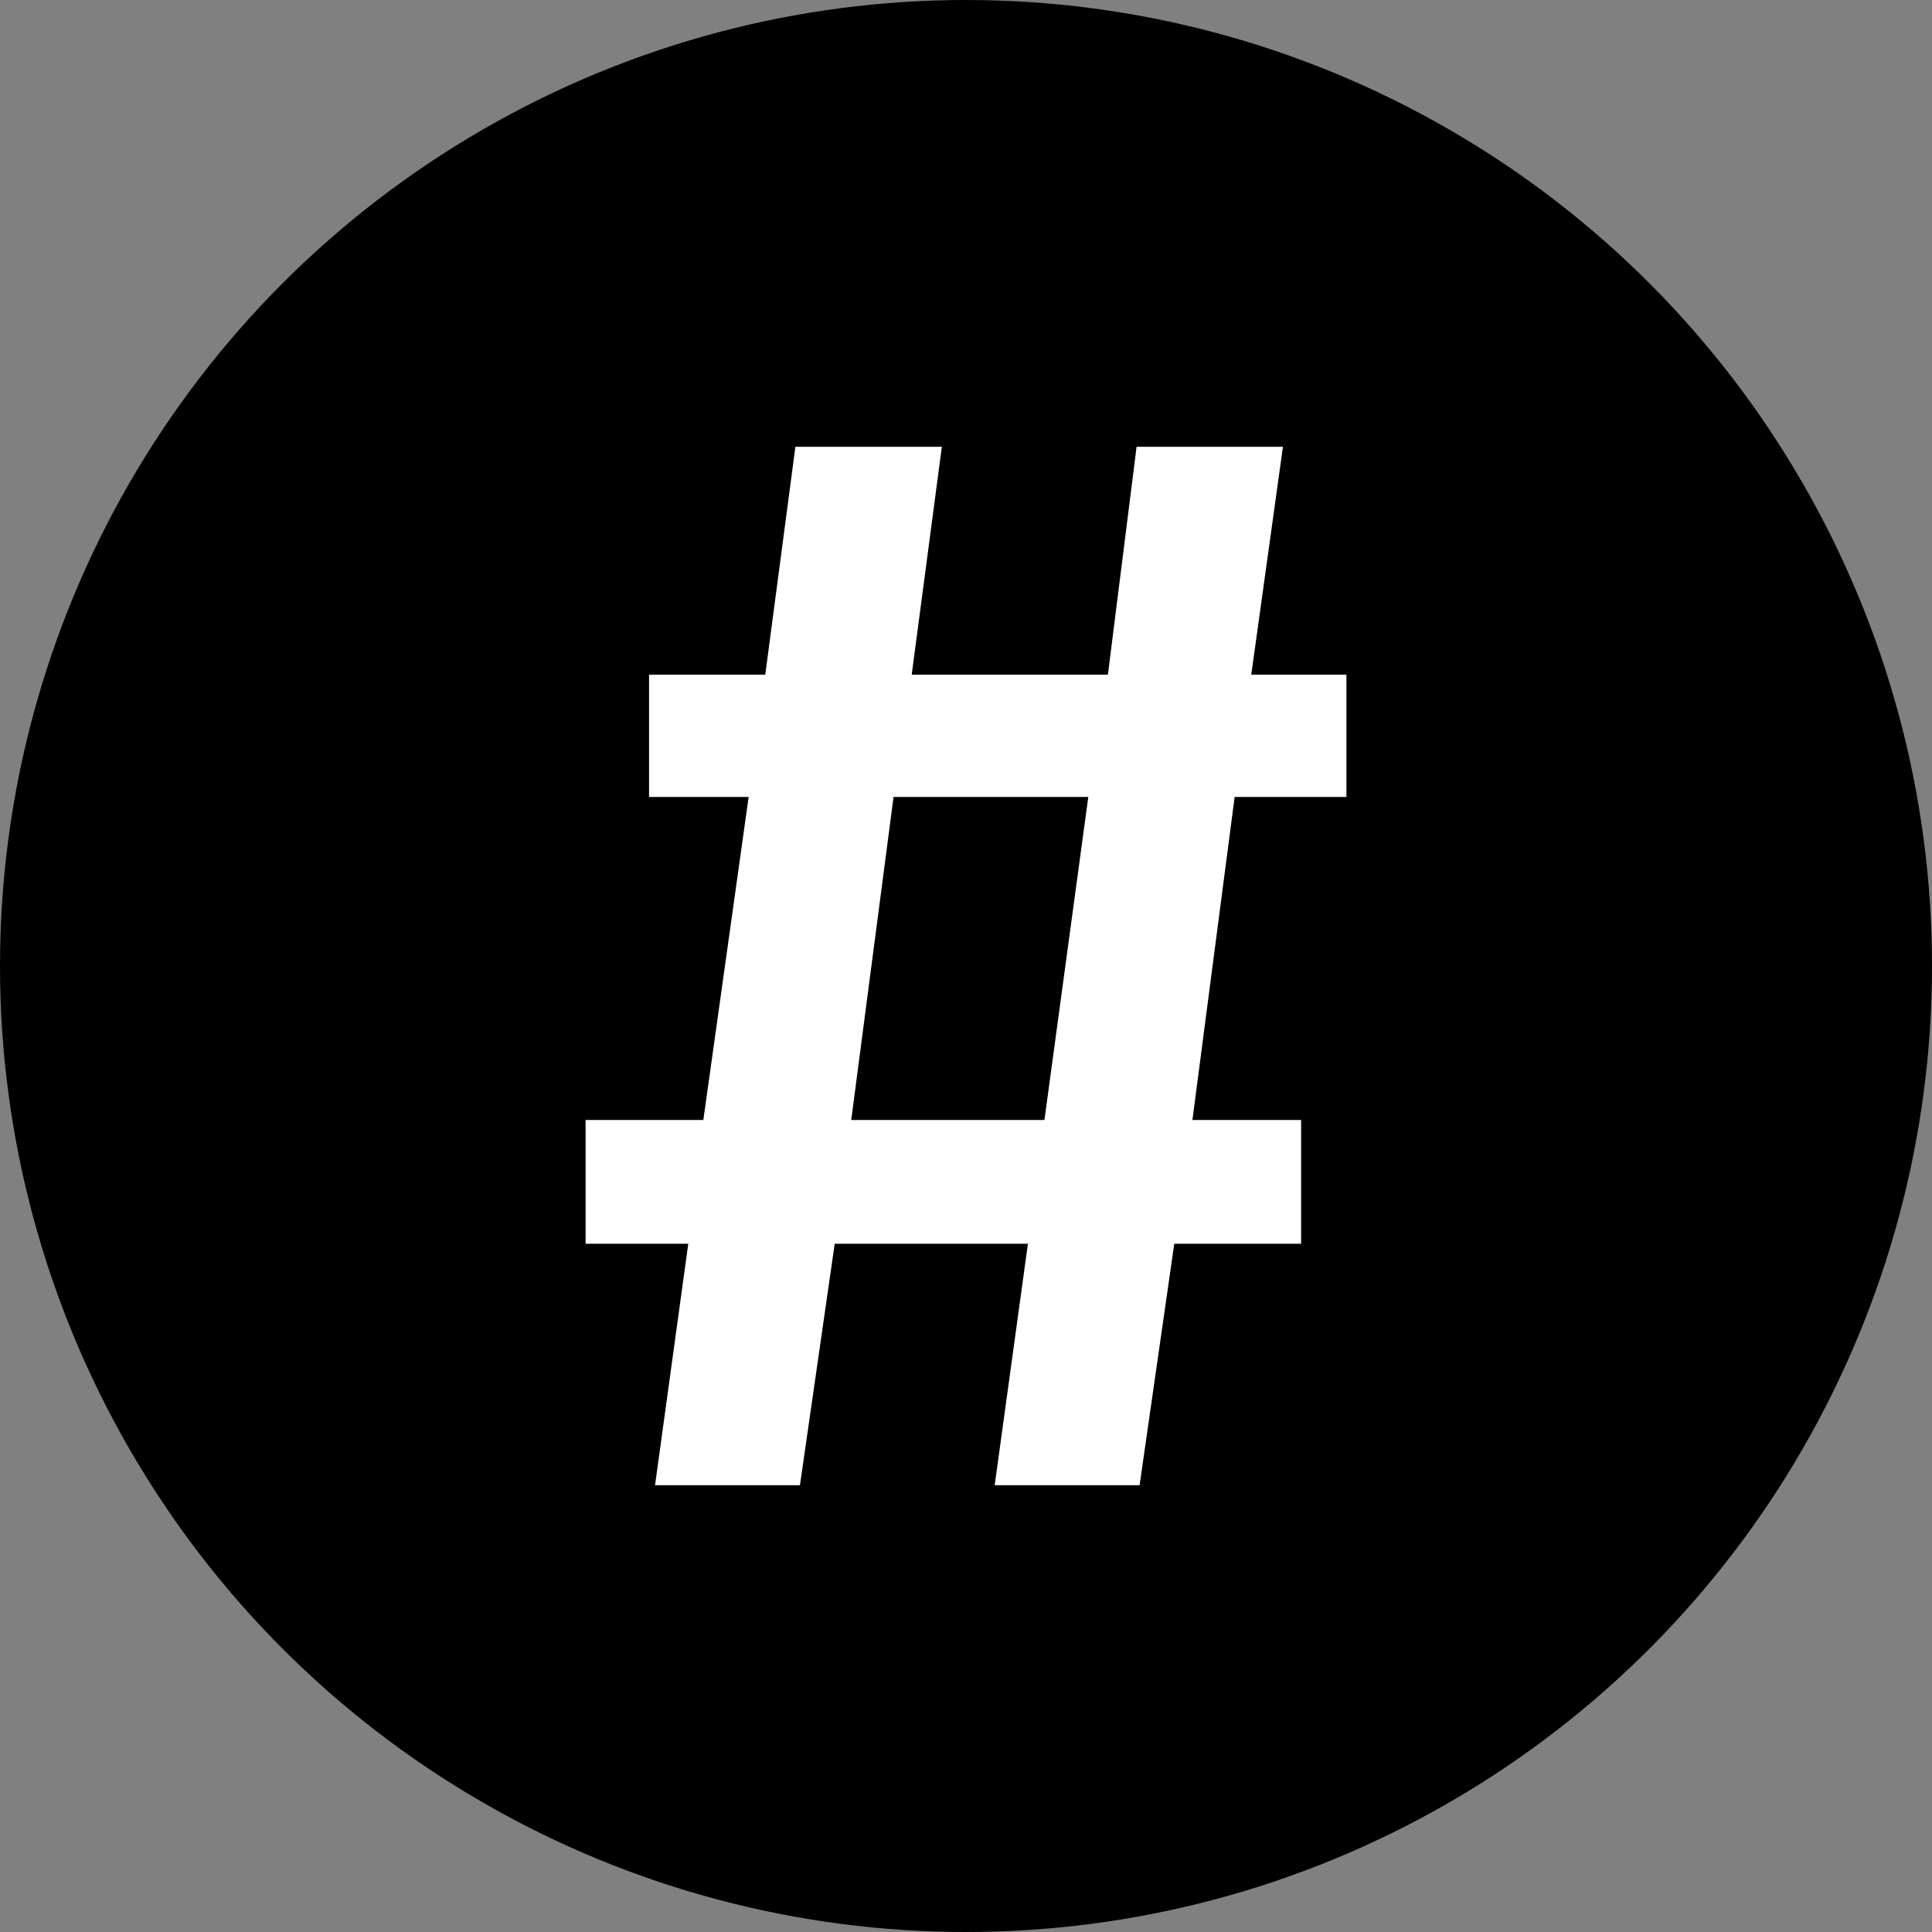
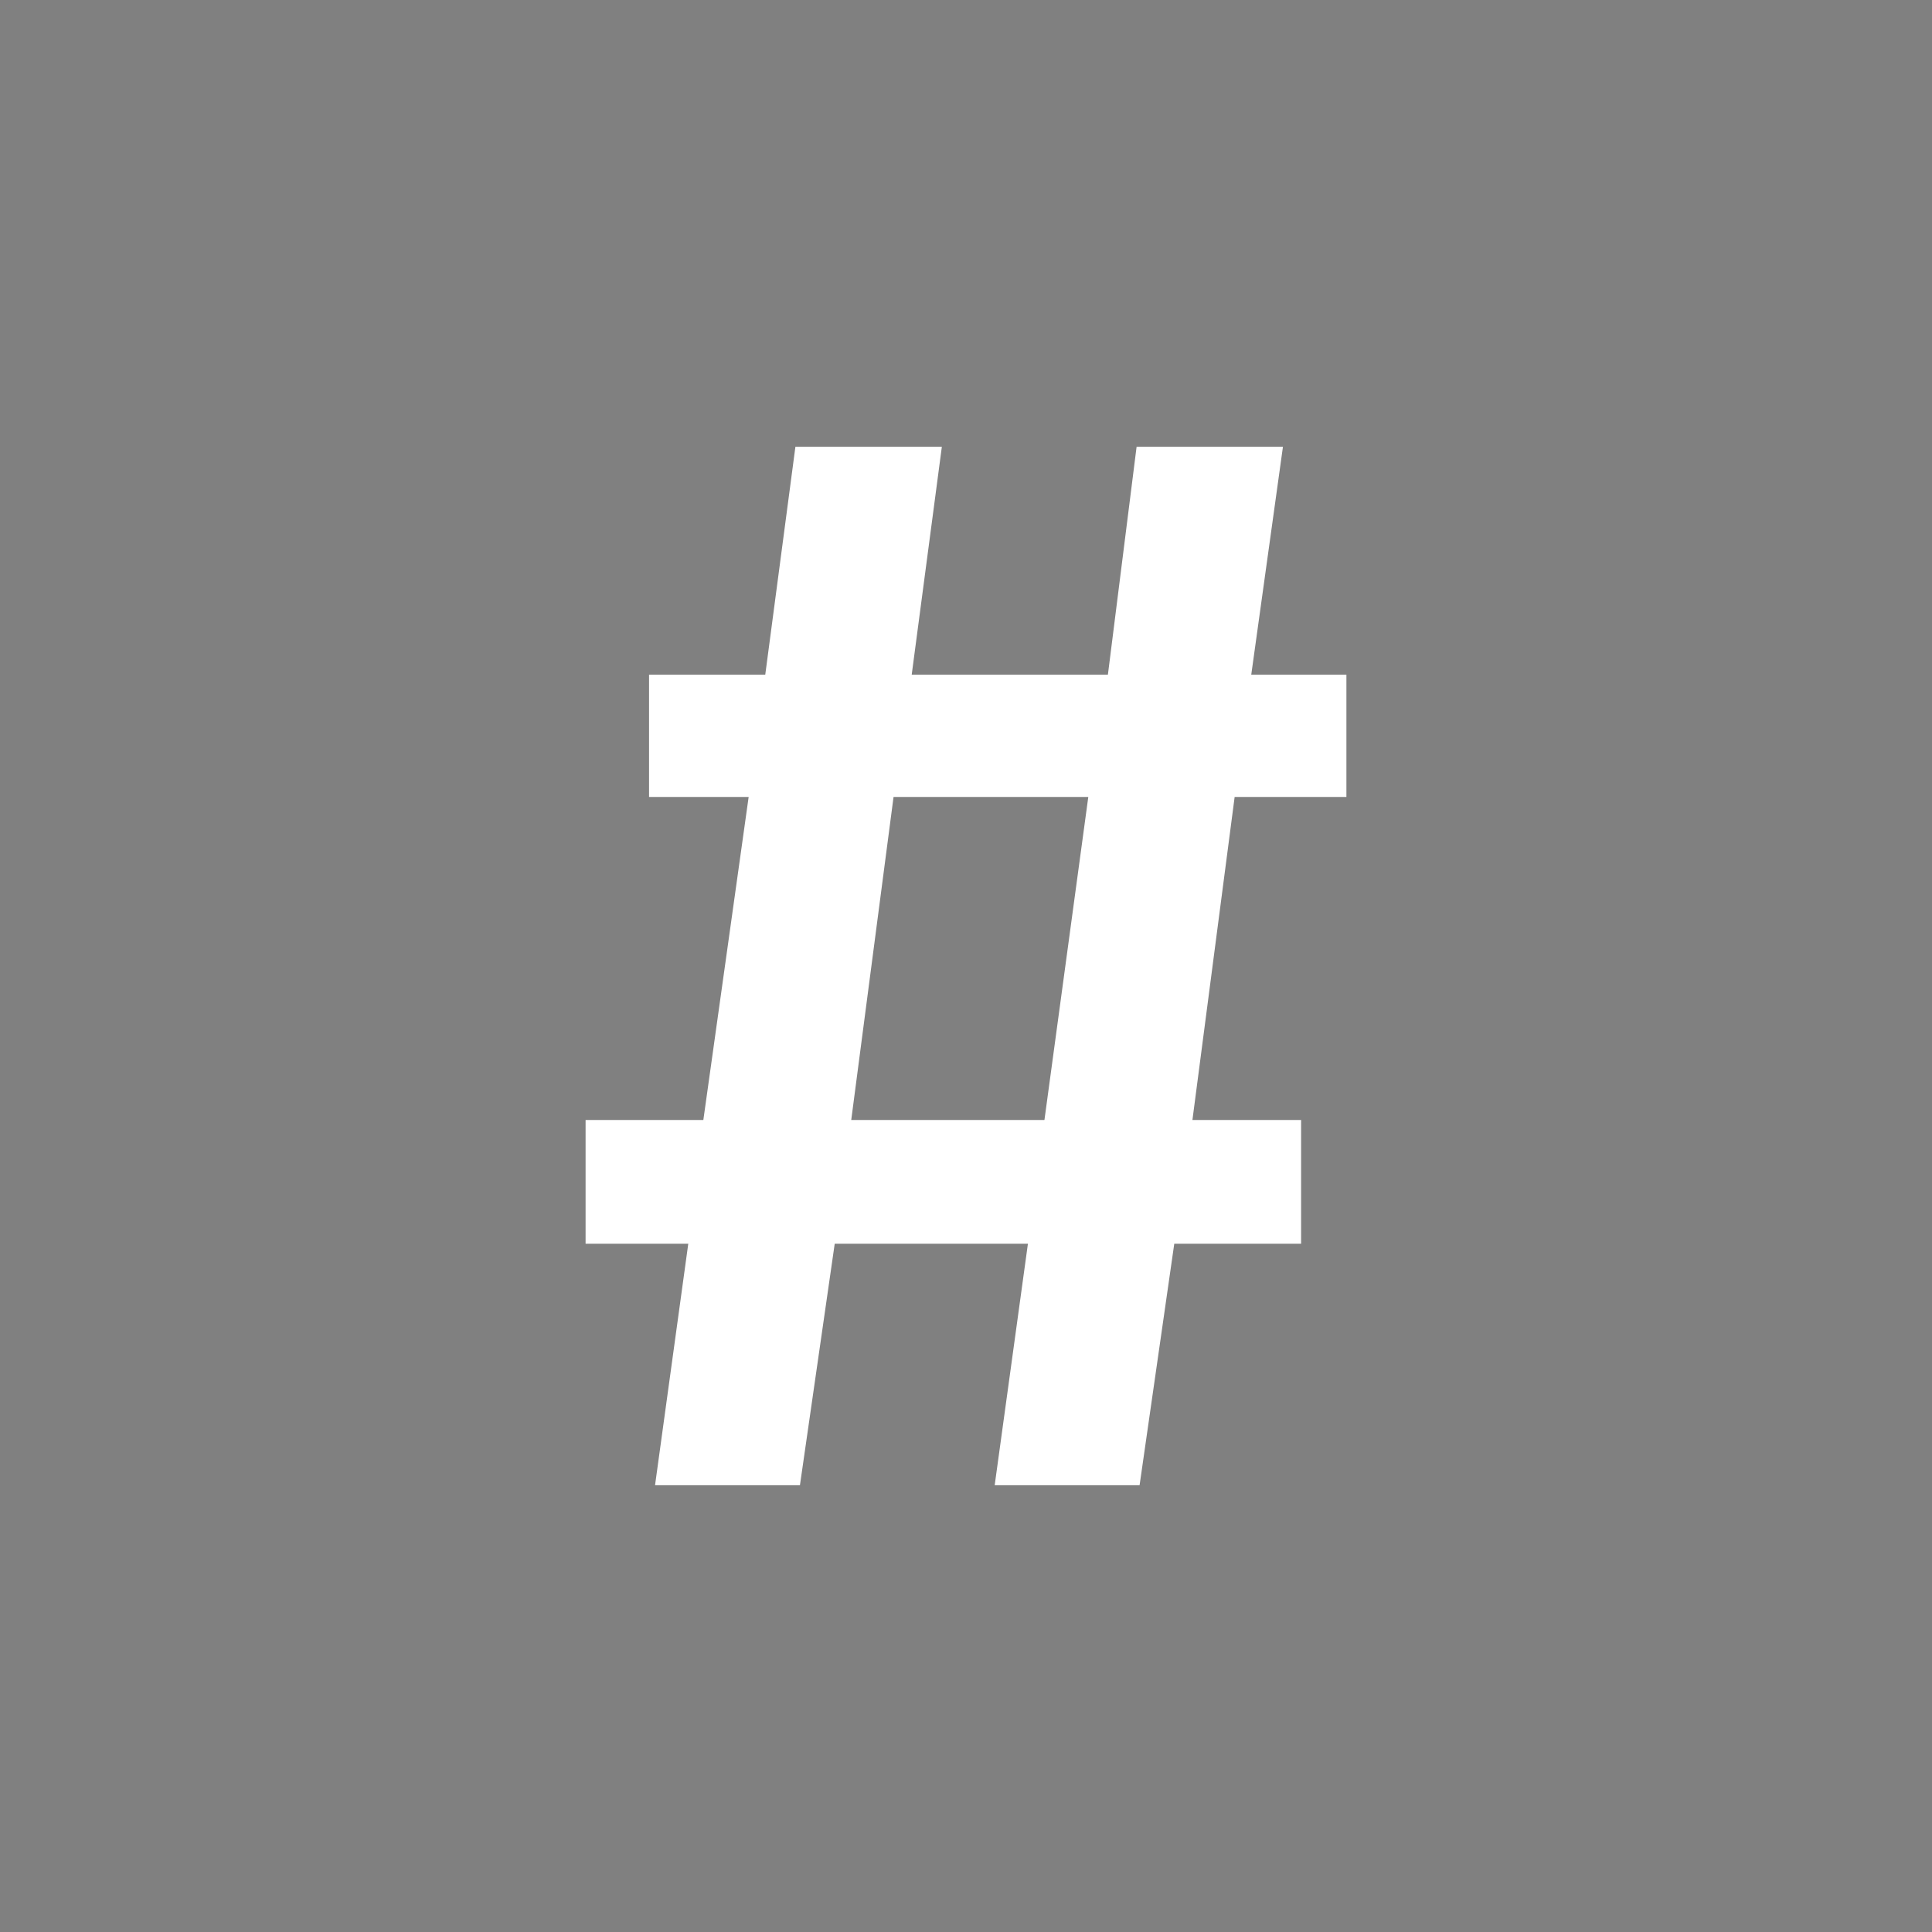
<svg xmlns="http://www.w3.org/2000/svg" width="20" height="20" viewBox="0 0 20 20" fill="none">
  <rect x="0" y="0" width="20" height="20" fill="#808080" stroke="none" />
-   <circle cx="10" cy="10" r="10" fill="black" />
  <path fill-rule="evenodd" clip-rule="evenodd" d="M6.719 6.984H7.922L8.234 4.625H9.75L9.438 6.984H11.469L11.766 4.625H13.281L12.953 6.984H13.938V8.25H12.781L12.344 11.594H13.469V12.875H12.156L11.797 15.375H10.297L10.641 12.875H8.641L8.281 15.375H6.781L7.125 12.875H6.062V11.594H7.281L7.75 8.25H6.719V6.984ZM11.266 8.25H9.25L8.812 11.594H10.812L11.266 8.25Z" fill="white" />
</svg>